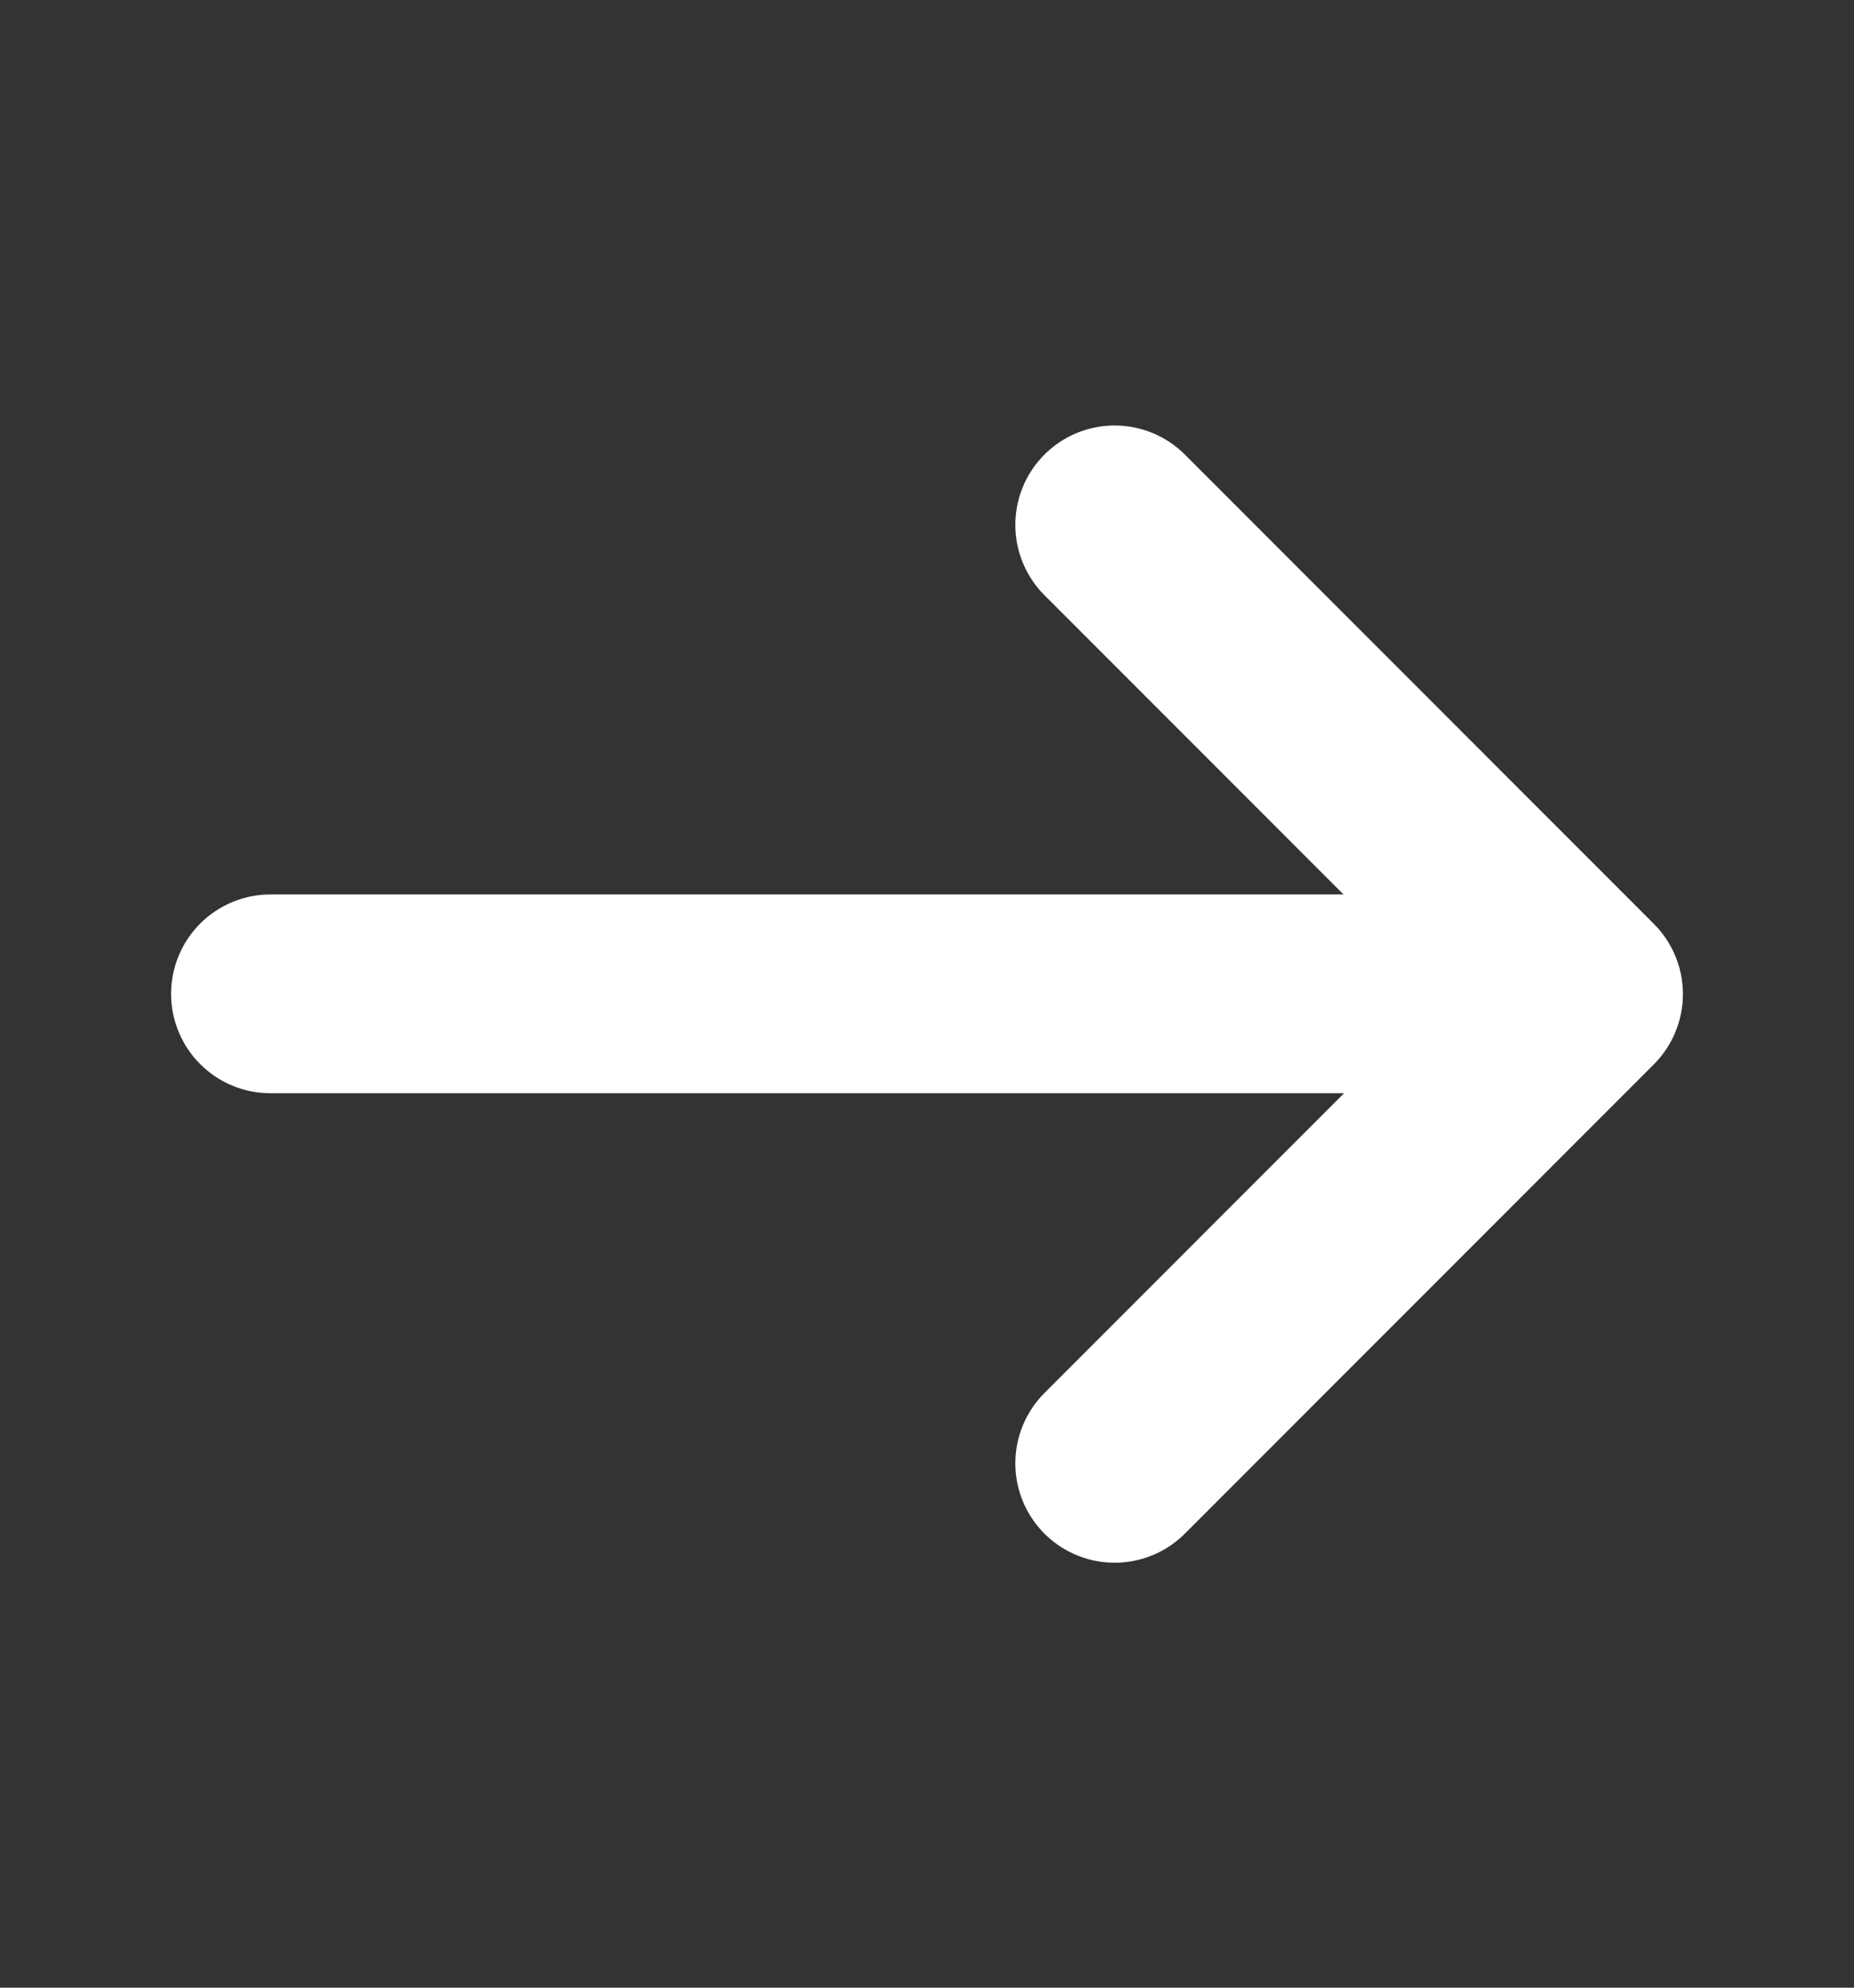
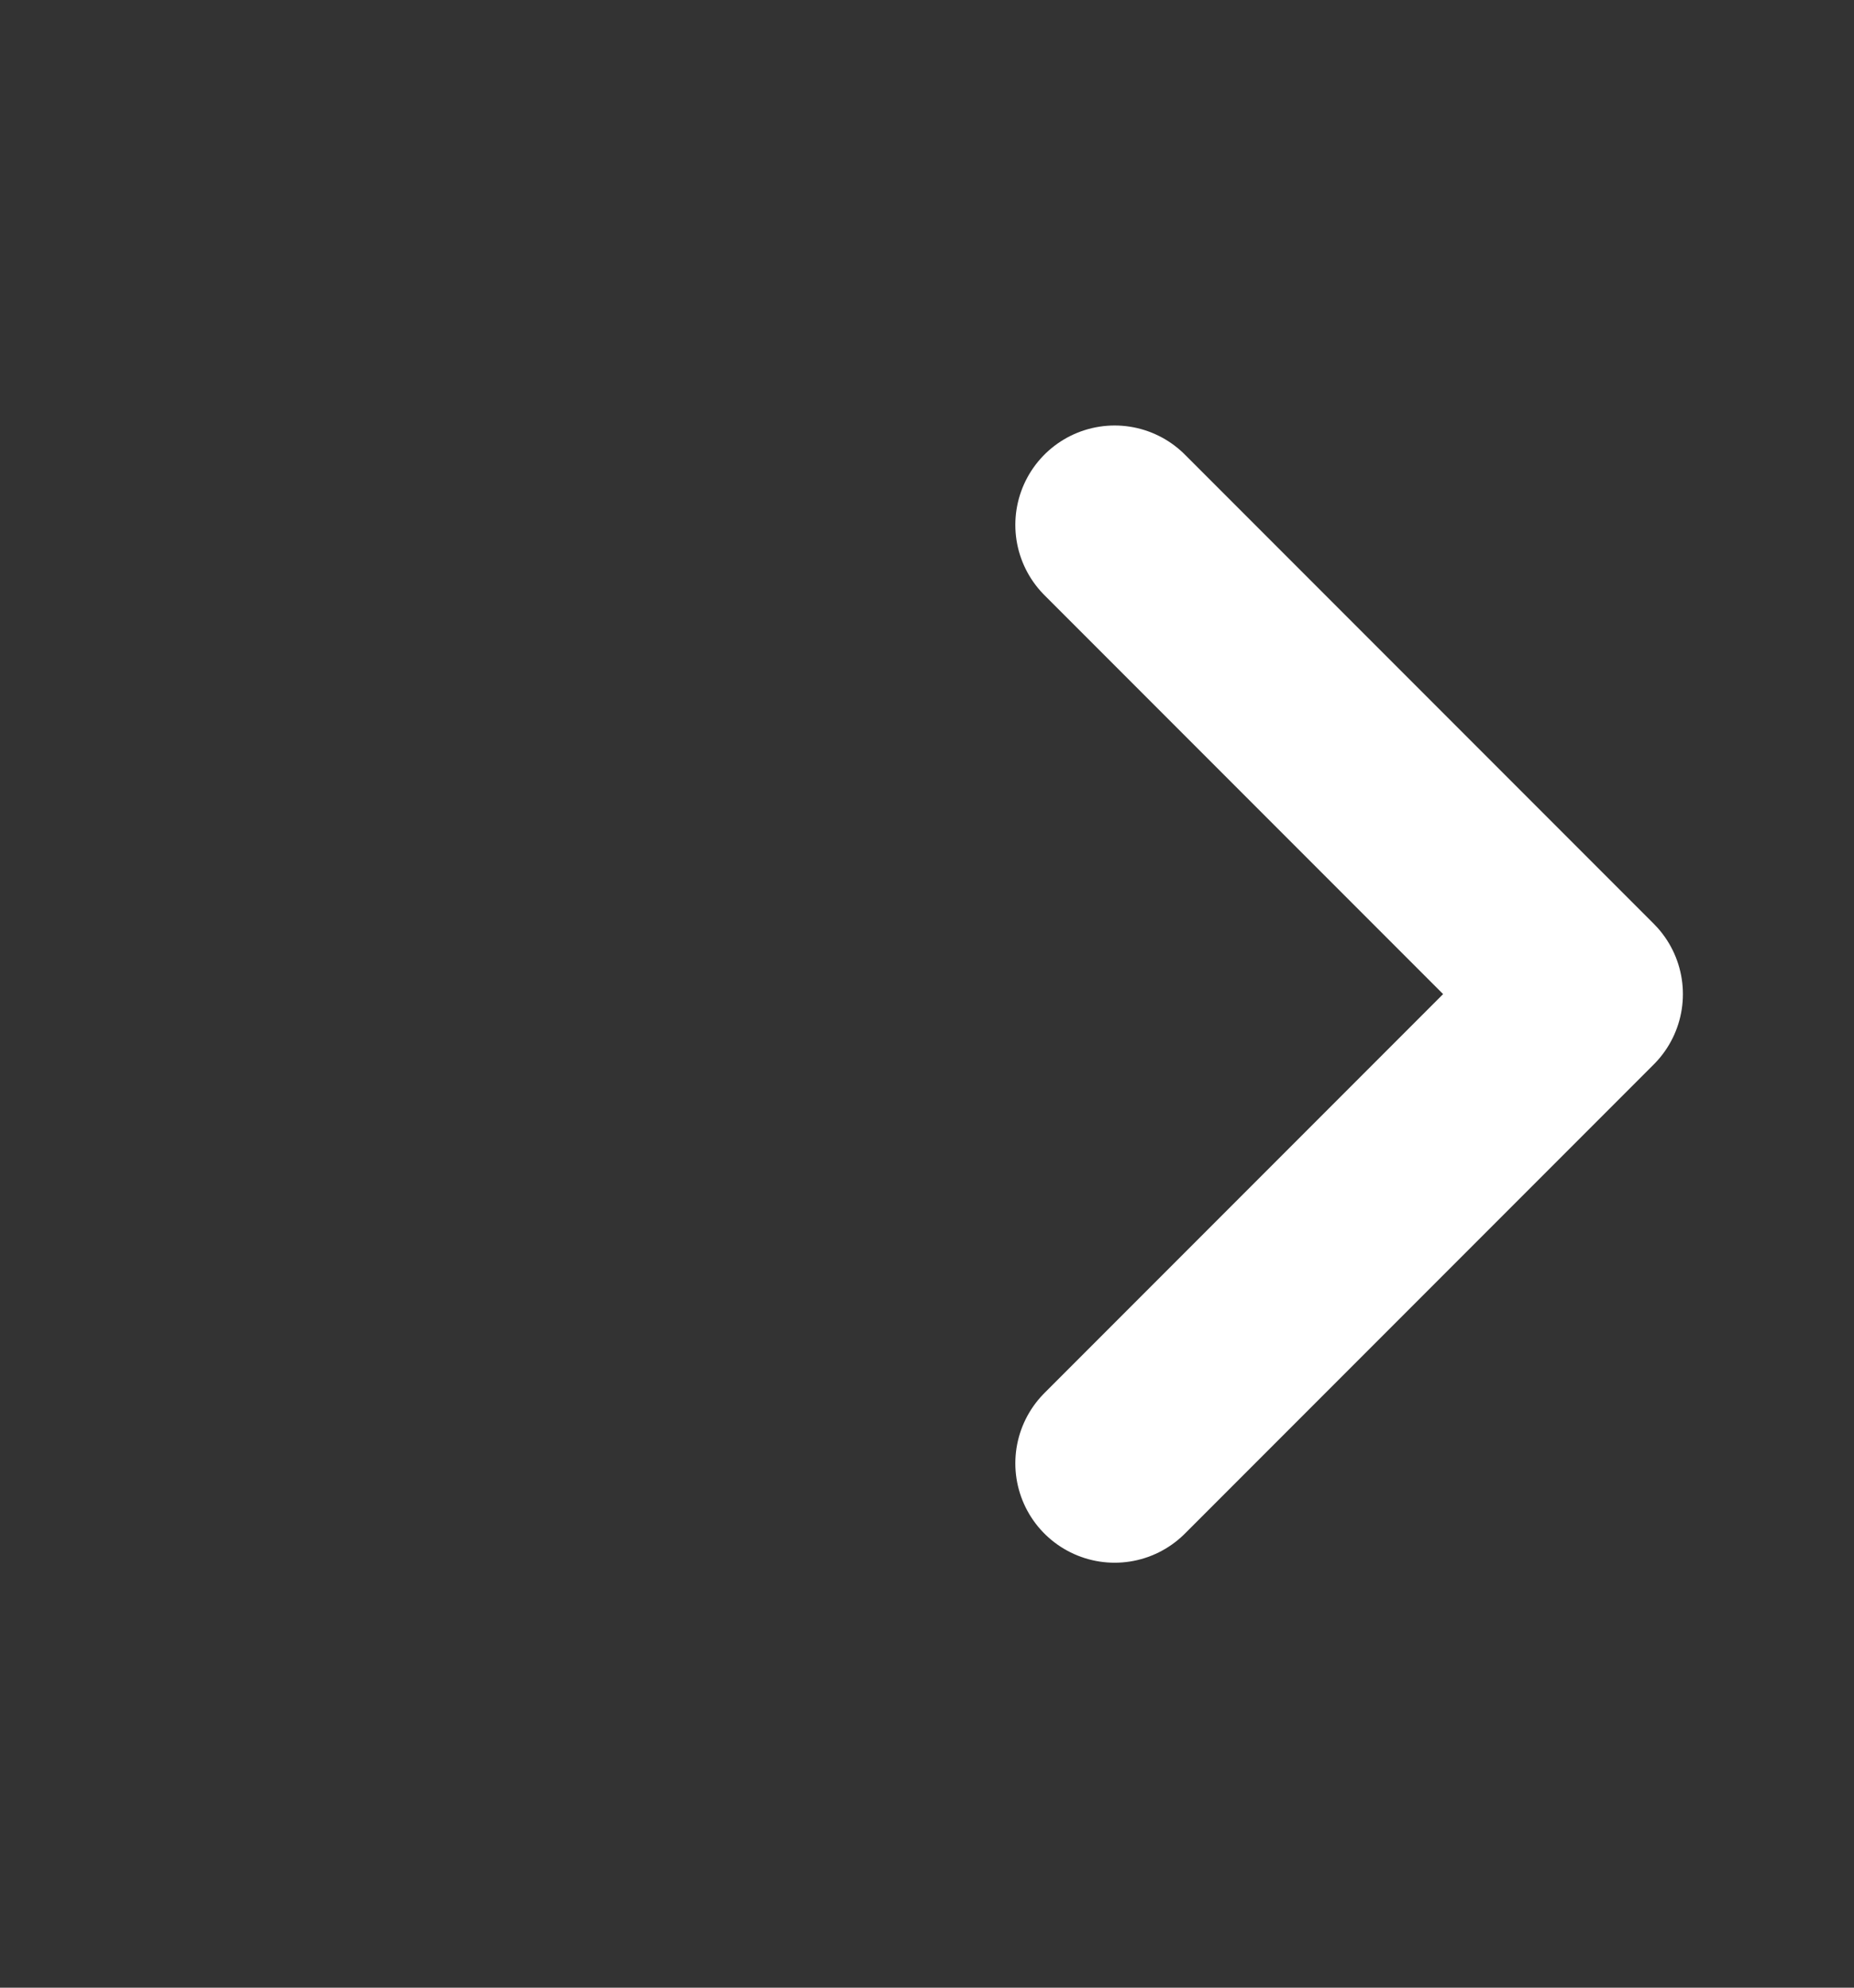
<svg xmlns="http://www.w3.org/2000/svg" width="14" height="15" viewBox="0 0 14 15" fill="none">
  <rect x="0" y="0" width="14" height="15" fill="#333333" stroke="none" />
  <path d="M8.417 3.961L11.958 7.502L8.417 11.043" stroke="white" stroke-width="1.5" stroke-miterlimit="10" stroke-linecap="round" stroke-linejoin="round" />
-   <path d="M2.042 7.5H11.859" stroke="white" stroke-width="1.5" stroke-miterlimit="10" stroke-linecap="round" stroke-linejoin="round" />
</svg>